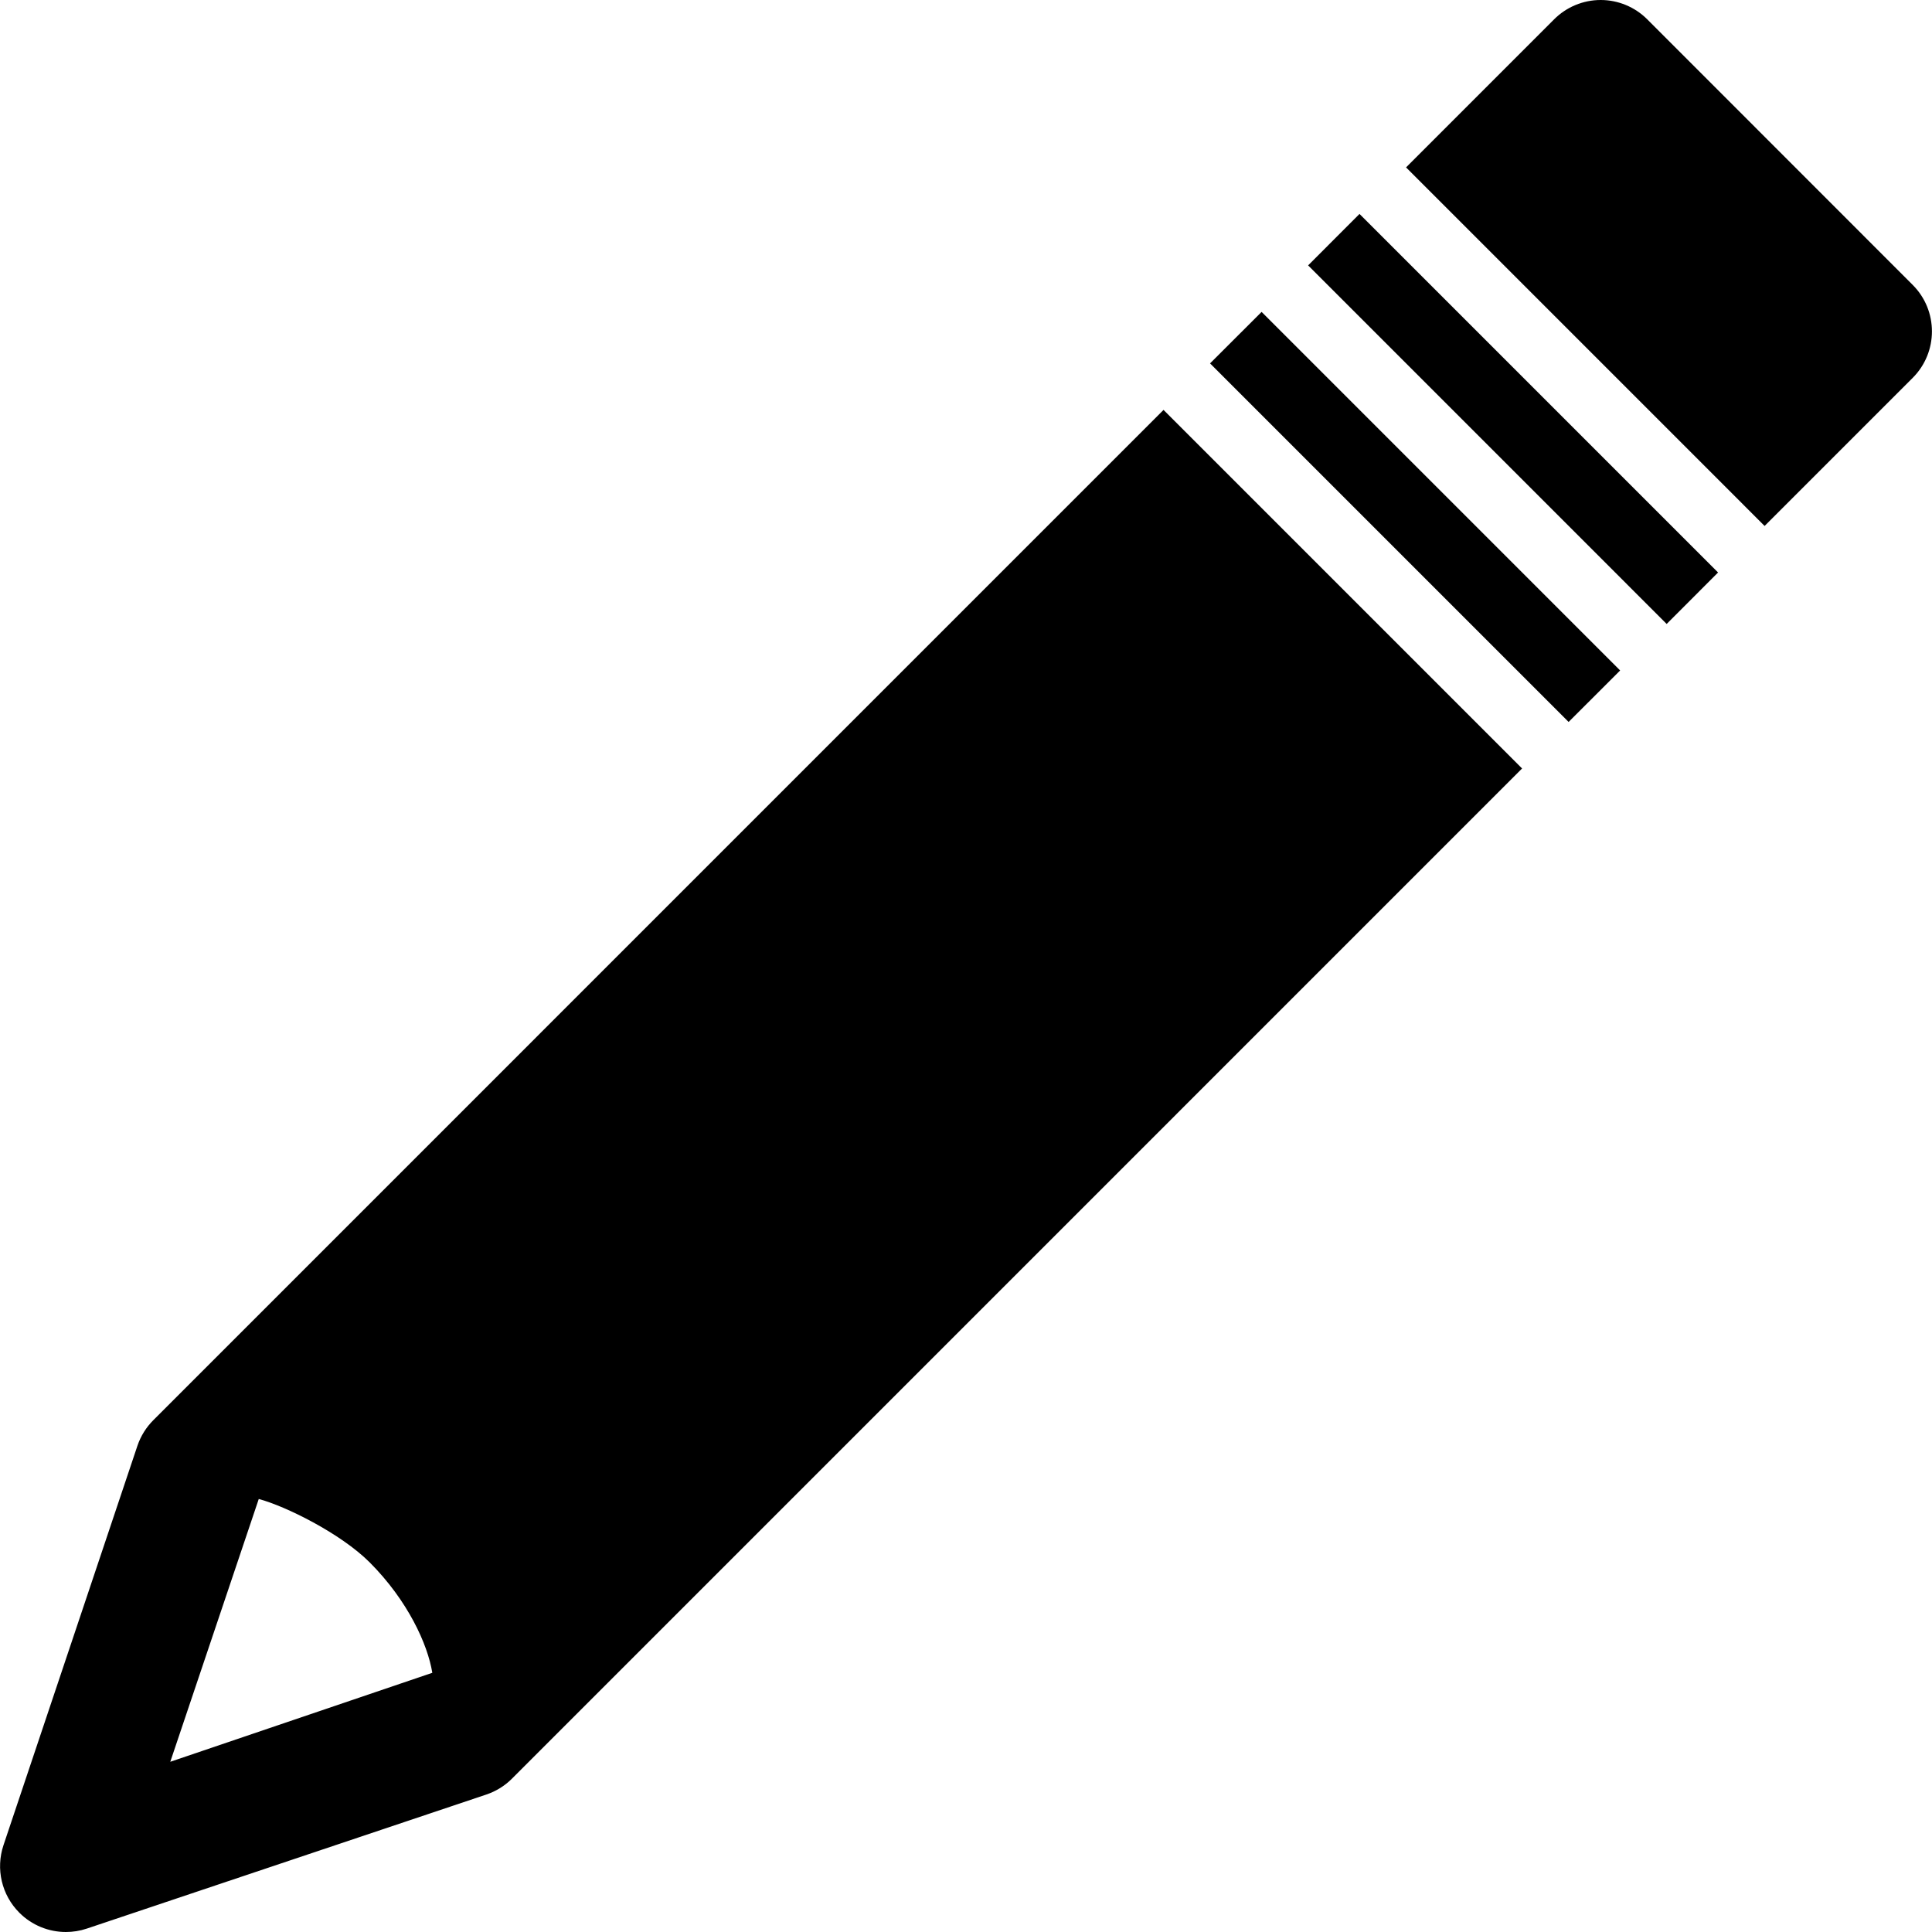
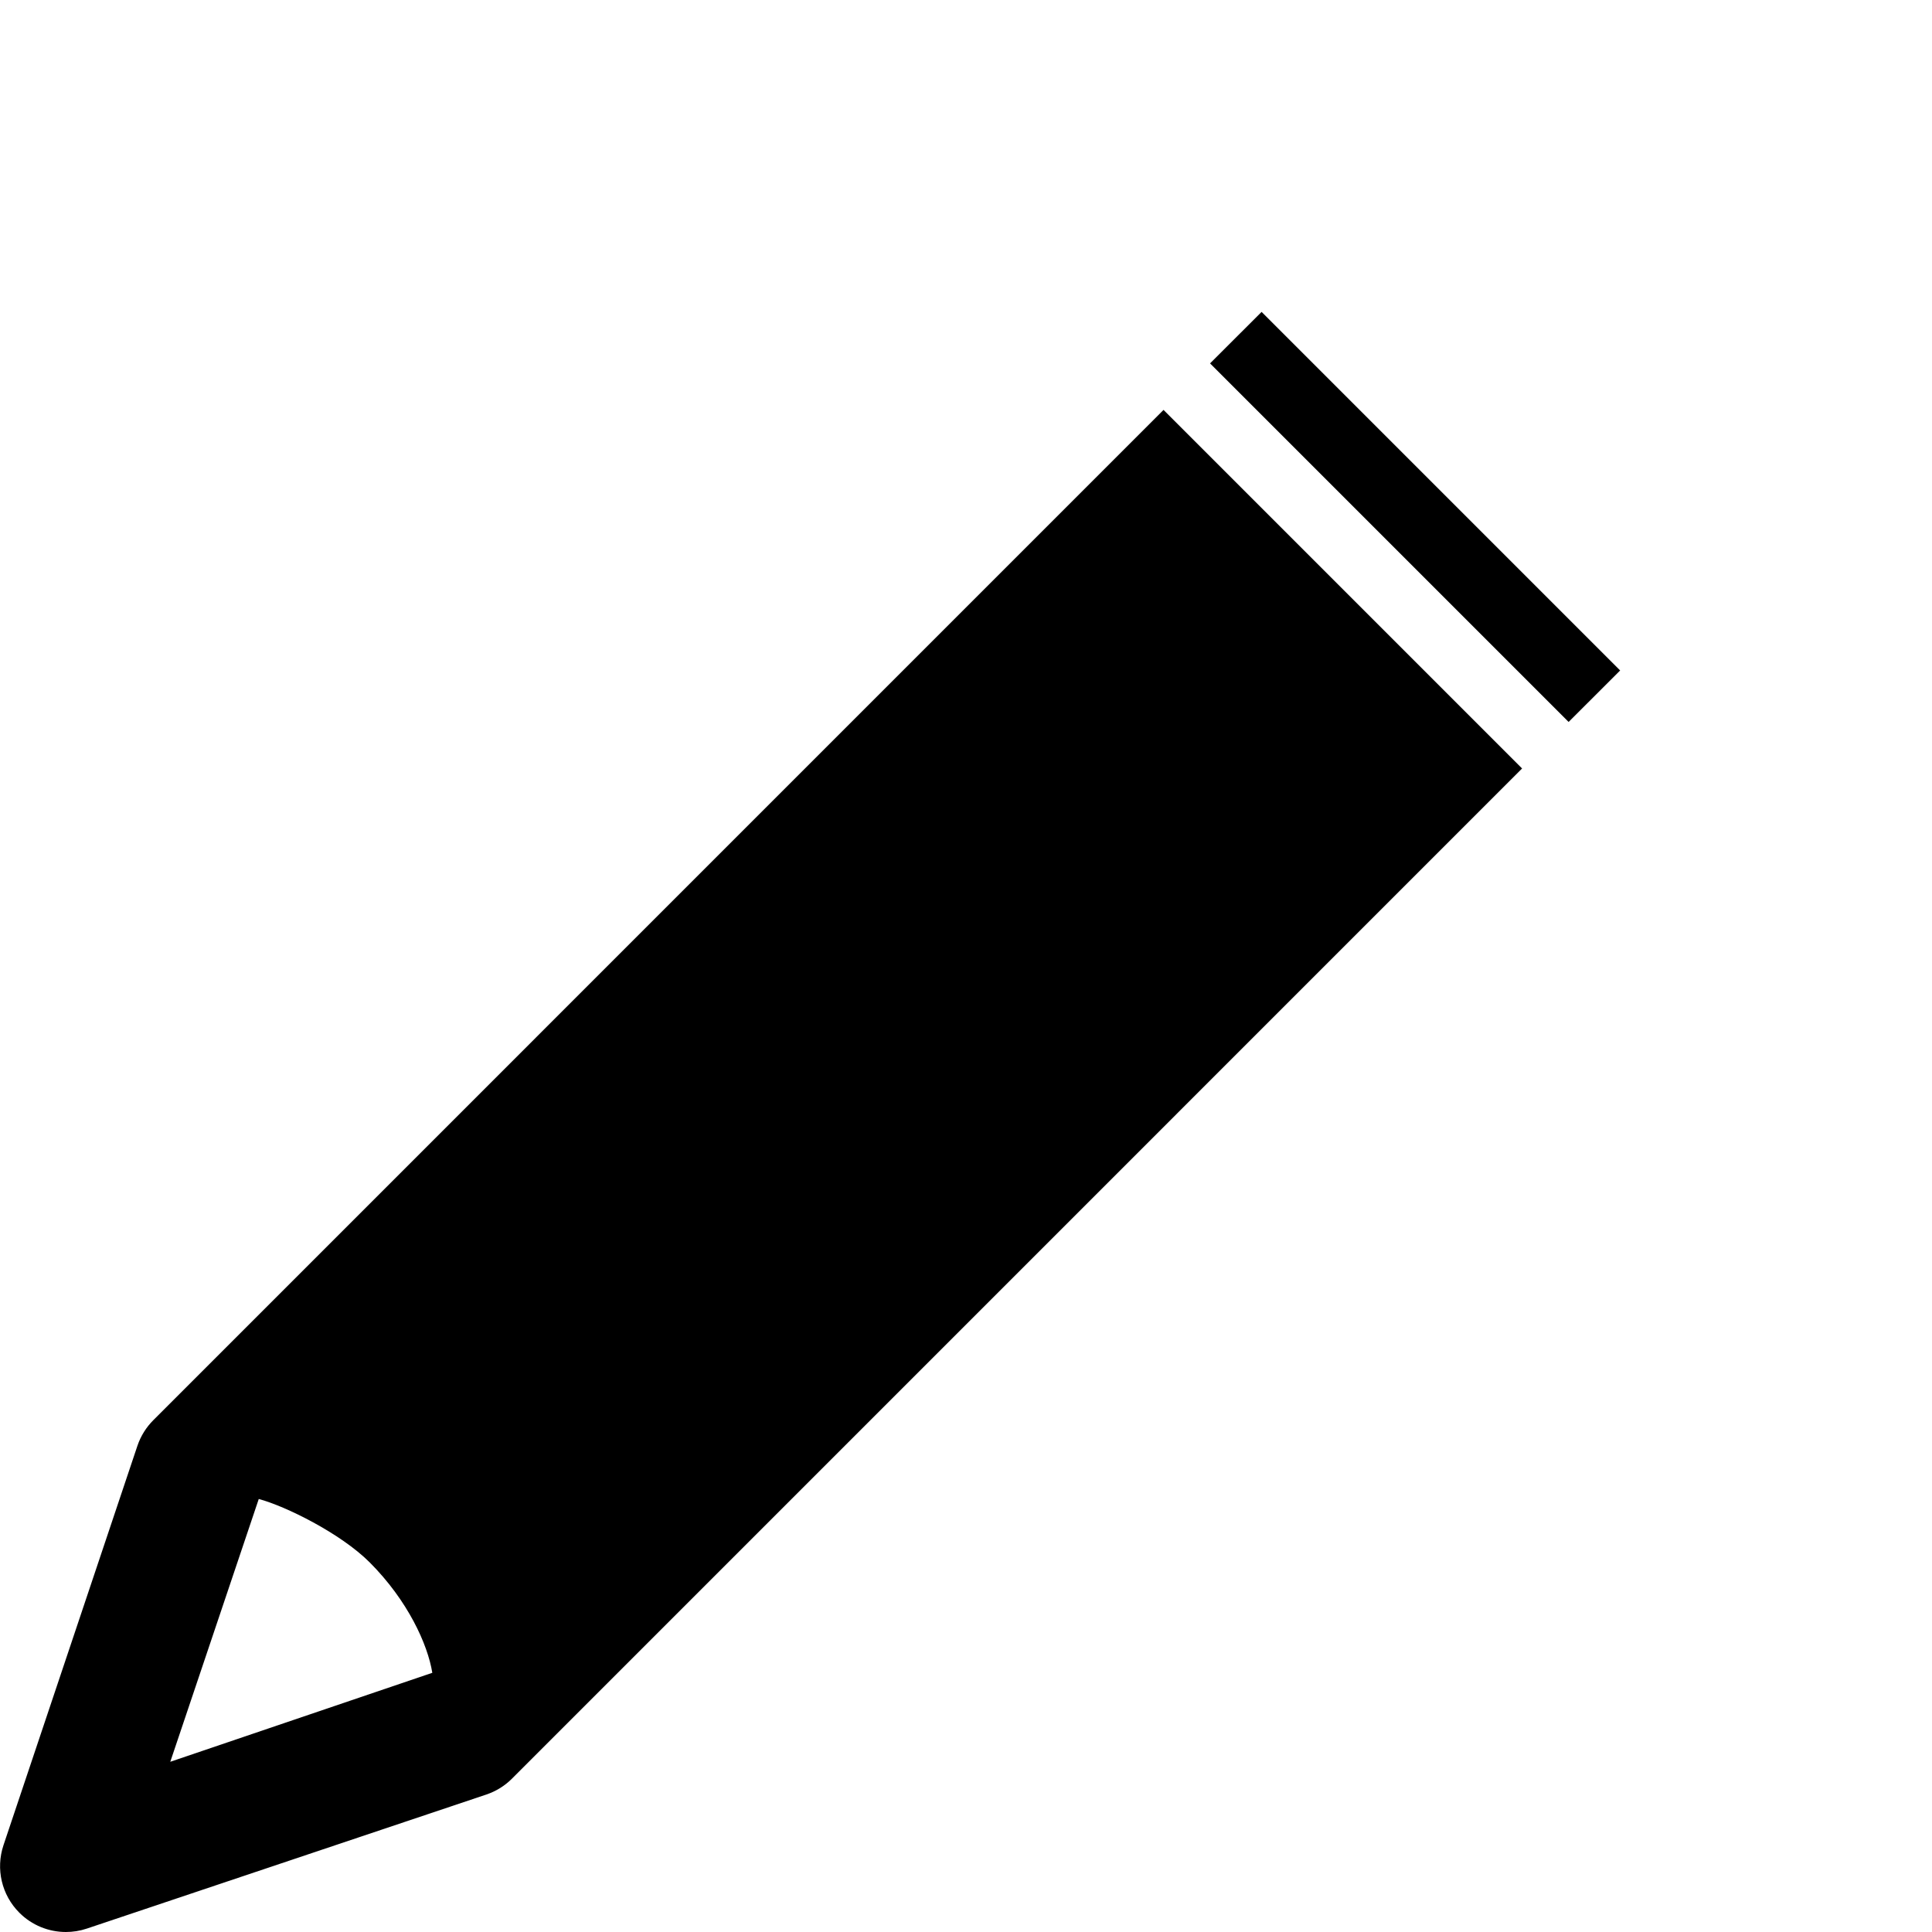
<svg xmlns="http://www.w3.org/2000/svg" fill="#000000" height="800px" width="800px" version="1.1" id="Capa_1" viewBox="0 0 489.633 489.633" xml:space="preserve">
  <g>
-     <path d="M484.732,72.193L417.458,4.887C414.329,1.76,410.076,0,405.663,0c-4.414,0-8.663,1.76-11.79,4.887L356.34,42.424   l90.868,90.872l37.524-37.522C491.244,89.26,491.244,78.707,484.732,72.193z" />
-     <polygon points="331.52,67.257 422.388,158.131 435.418,145.086 344.545,54.215  " />
    <path d="M294.878,103.885L38.874,359.902c-1.824,1.826-3.211,4.043-4.038,6.482L0.879,467.646c-2.002,6.01-0.457,12.619,4.025,17.1   c3.173,3.18,7.44,4.887,11.79,4.887c1.774,0,3.567-0.277,5.309-0.863l101.246-33.973c2.456-0.83,4.673-2.196,6.494-4.021   l256.003-256.018L294.878,103.885z M65.578,379.893c6.713,1.788,20.7,8.659,28.113,16.066c9.68,9.698,14.701,20.783,15.871,27.984   l-66.407,22.551L65.578,379.893z" />
    <polygon points="306.668,92.094 397.541,182.964 410.598,169.918 319.73,79.046  " />
  </g>
</svg>